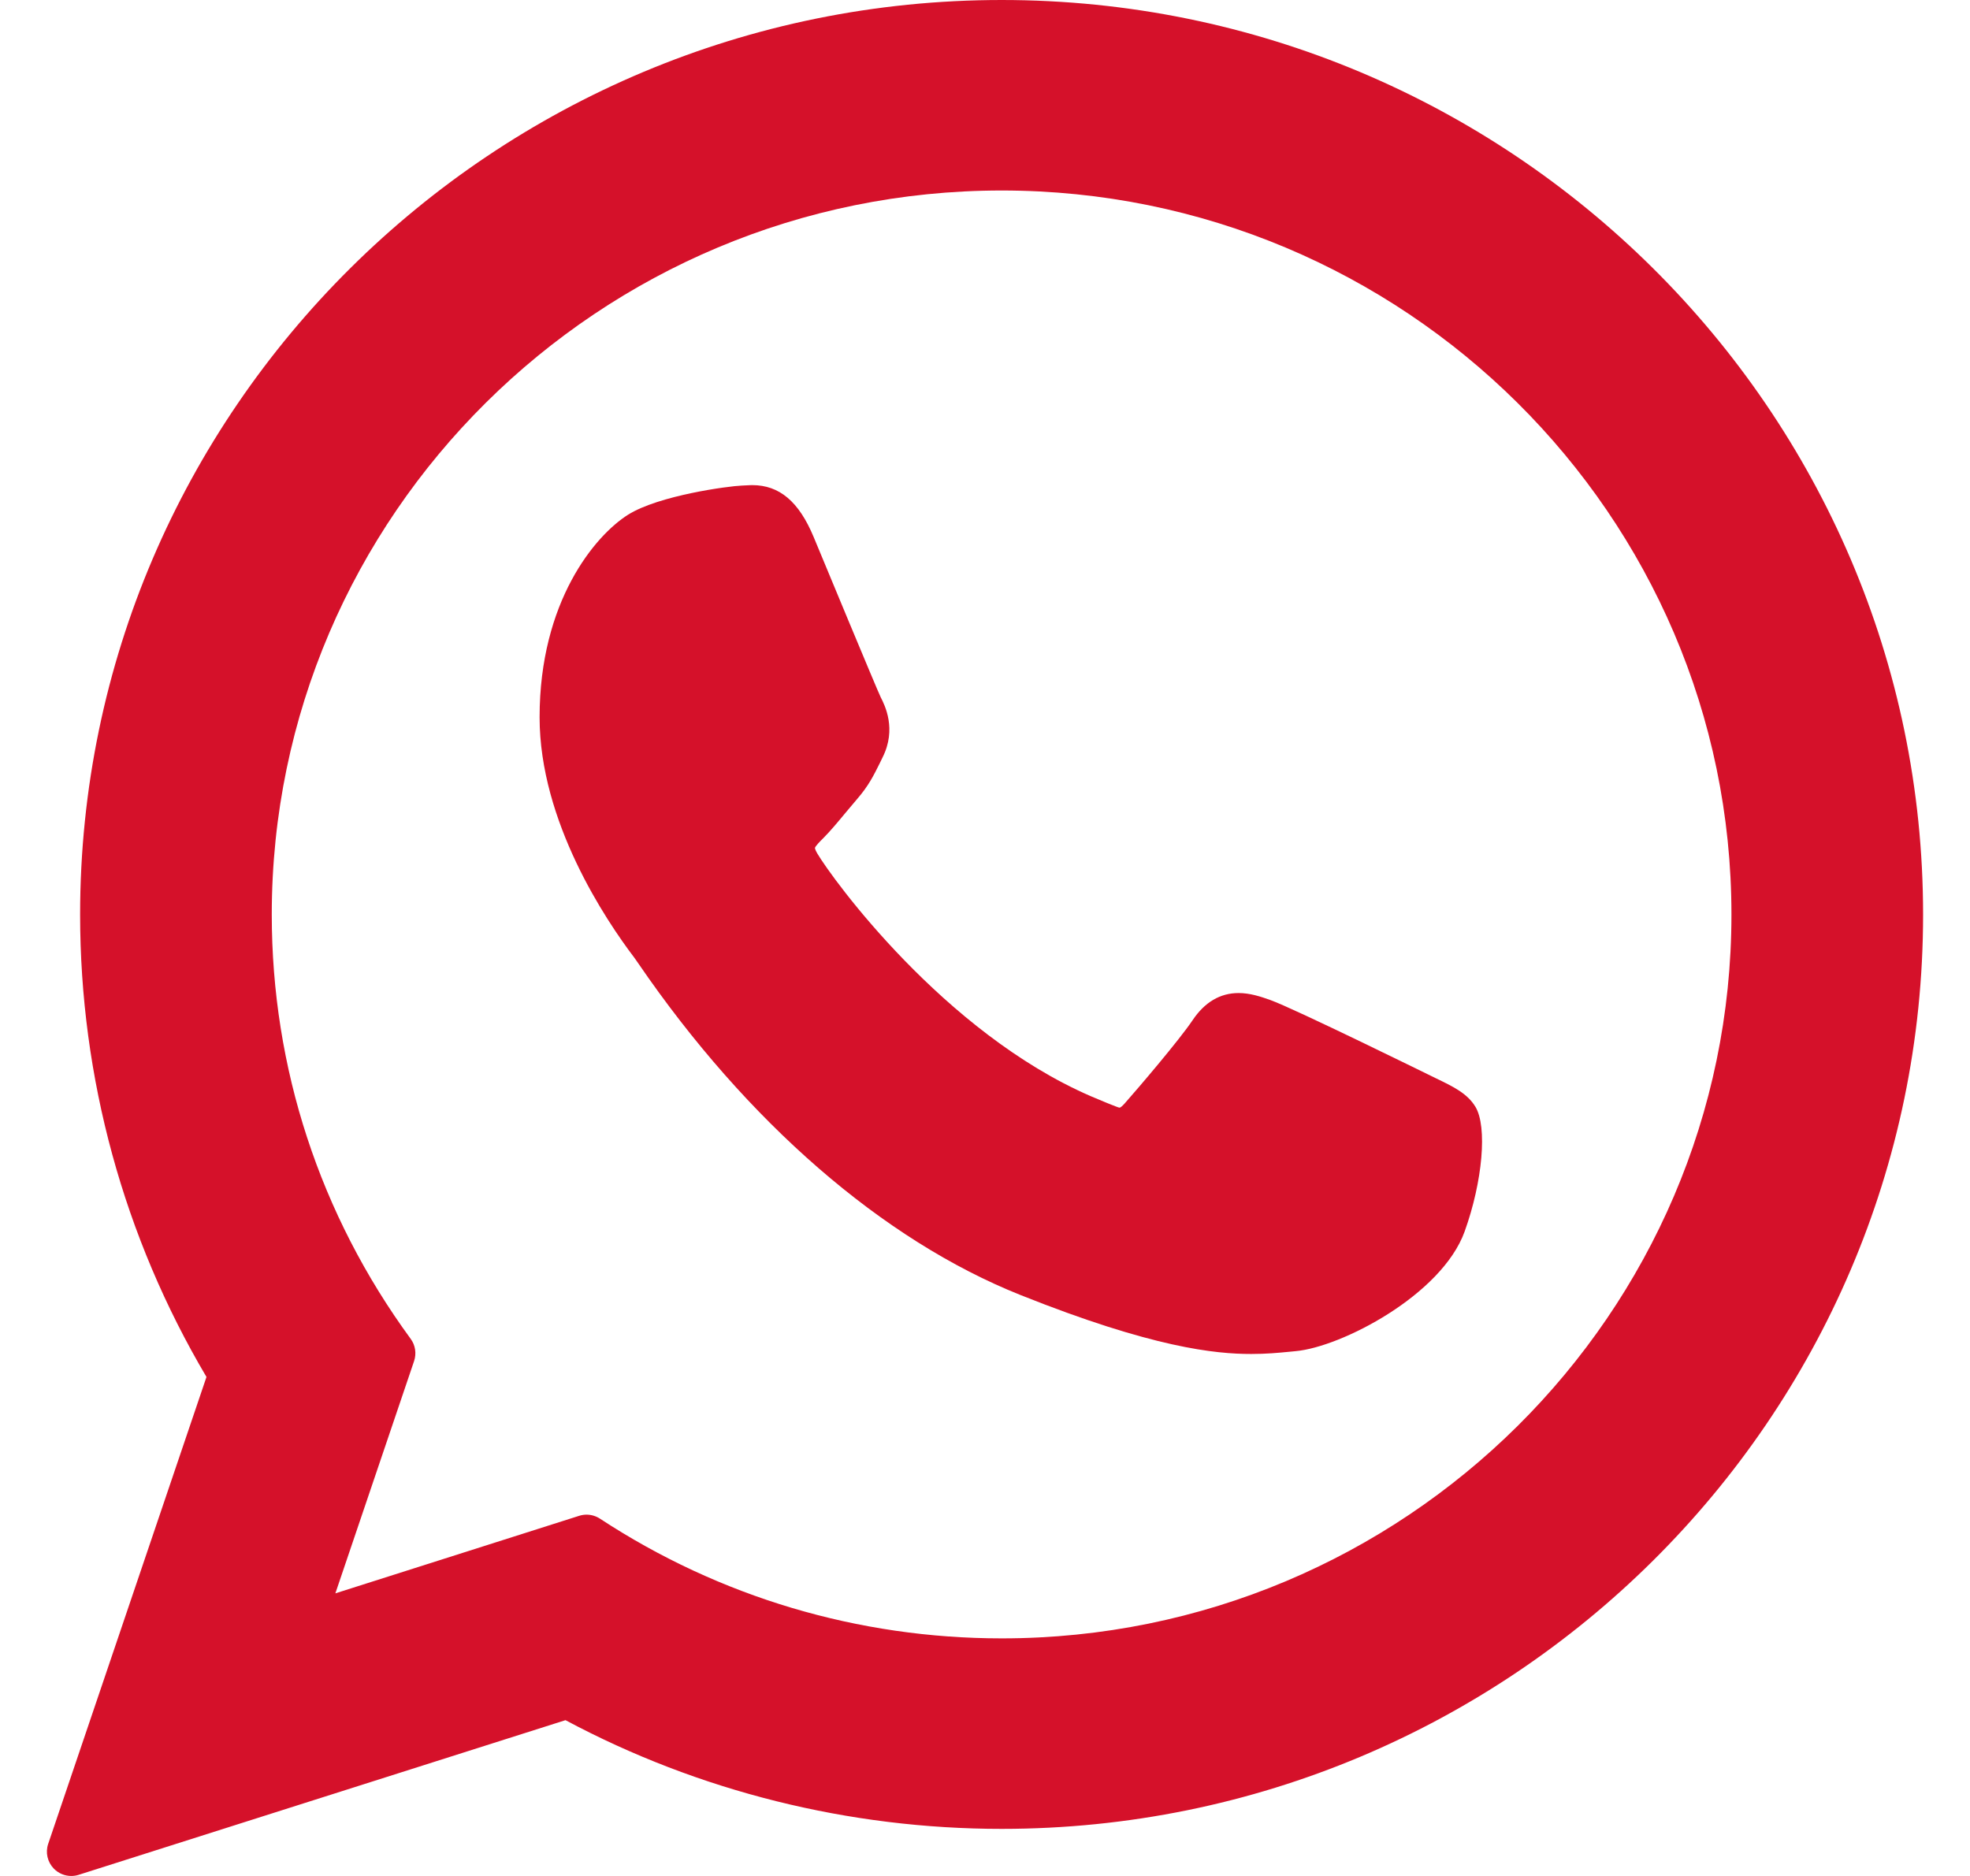
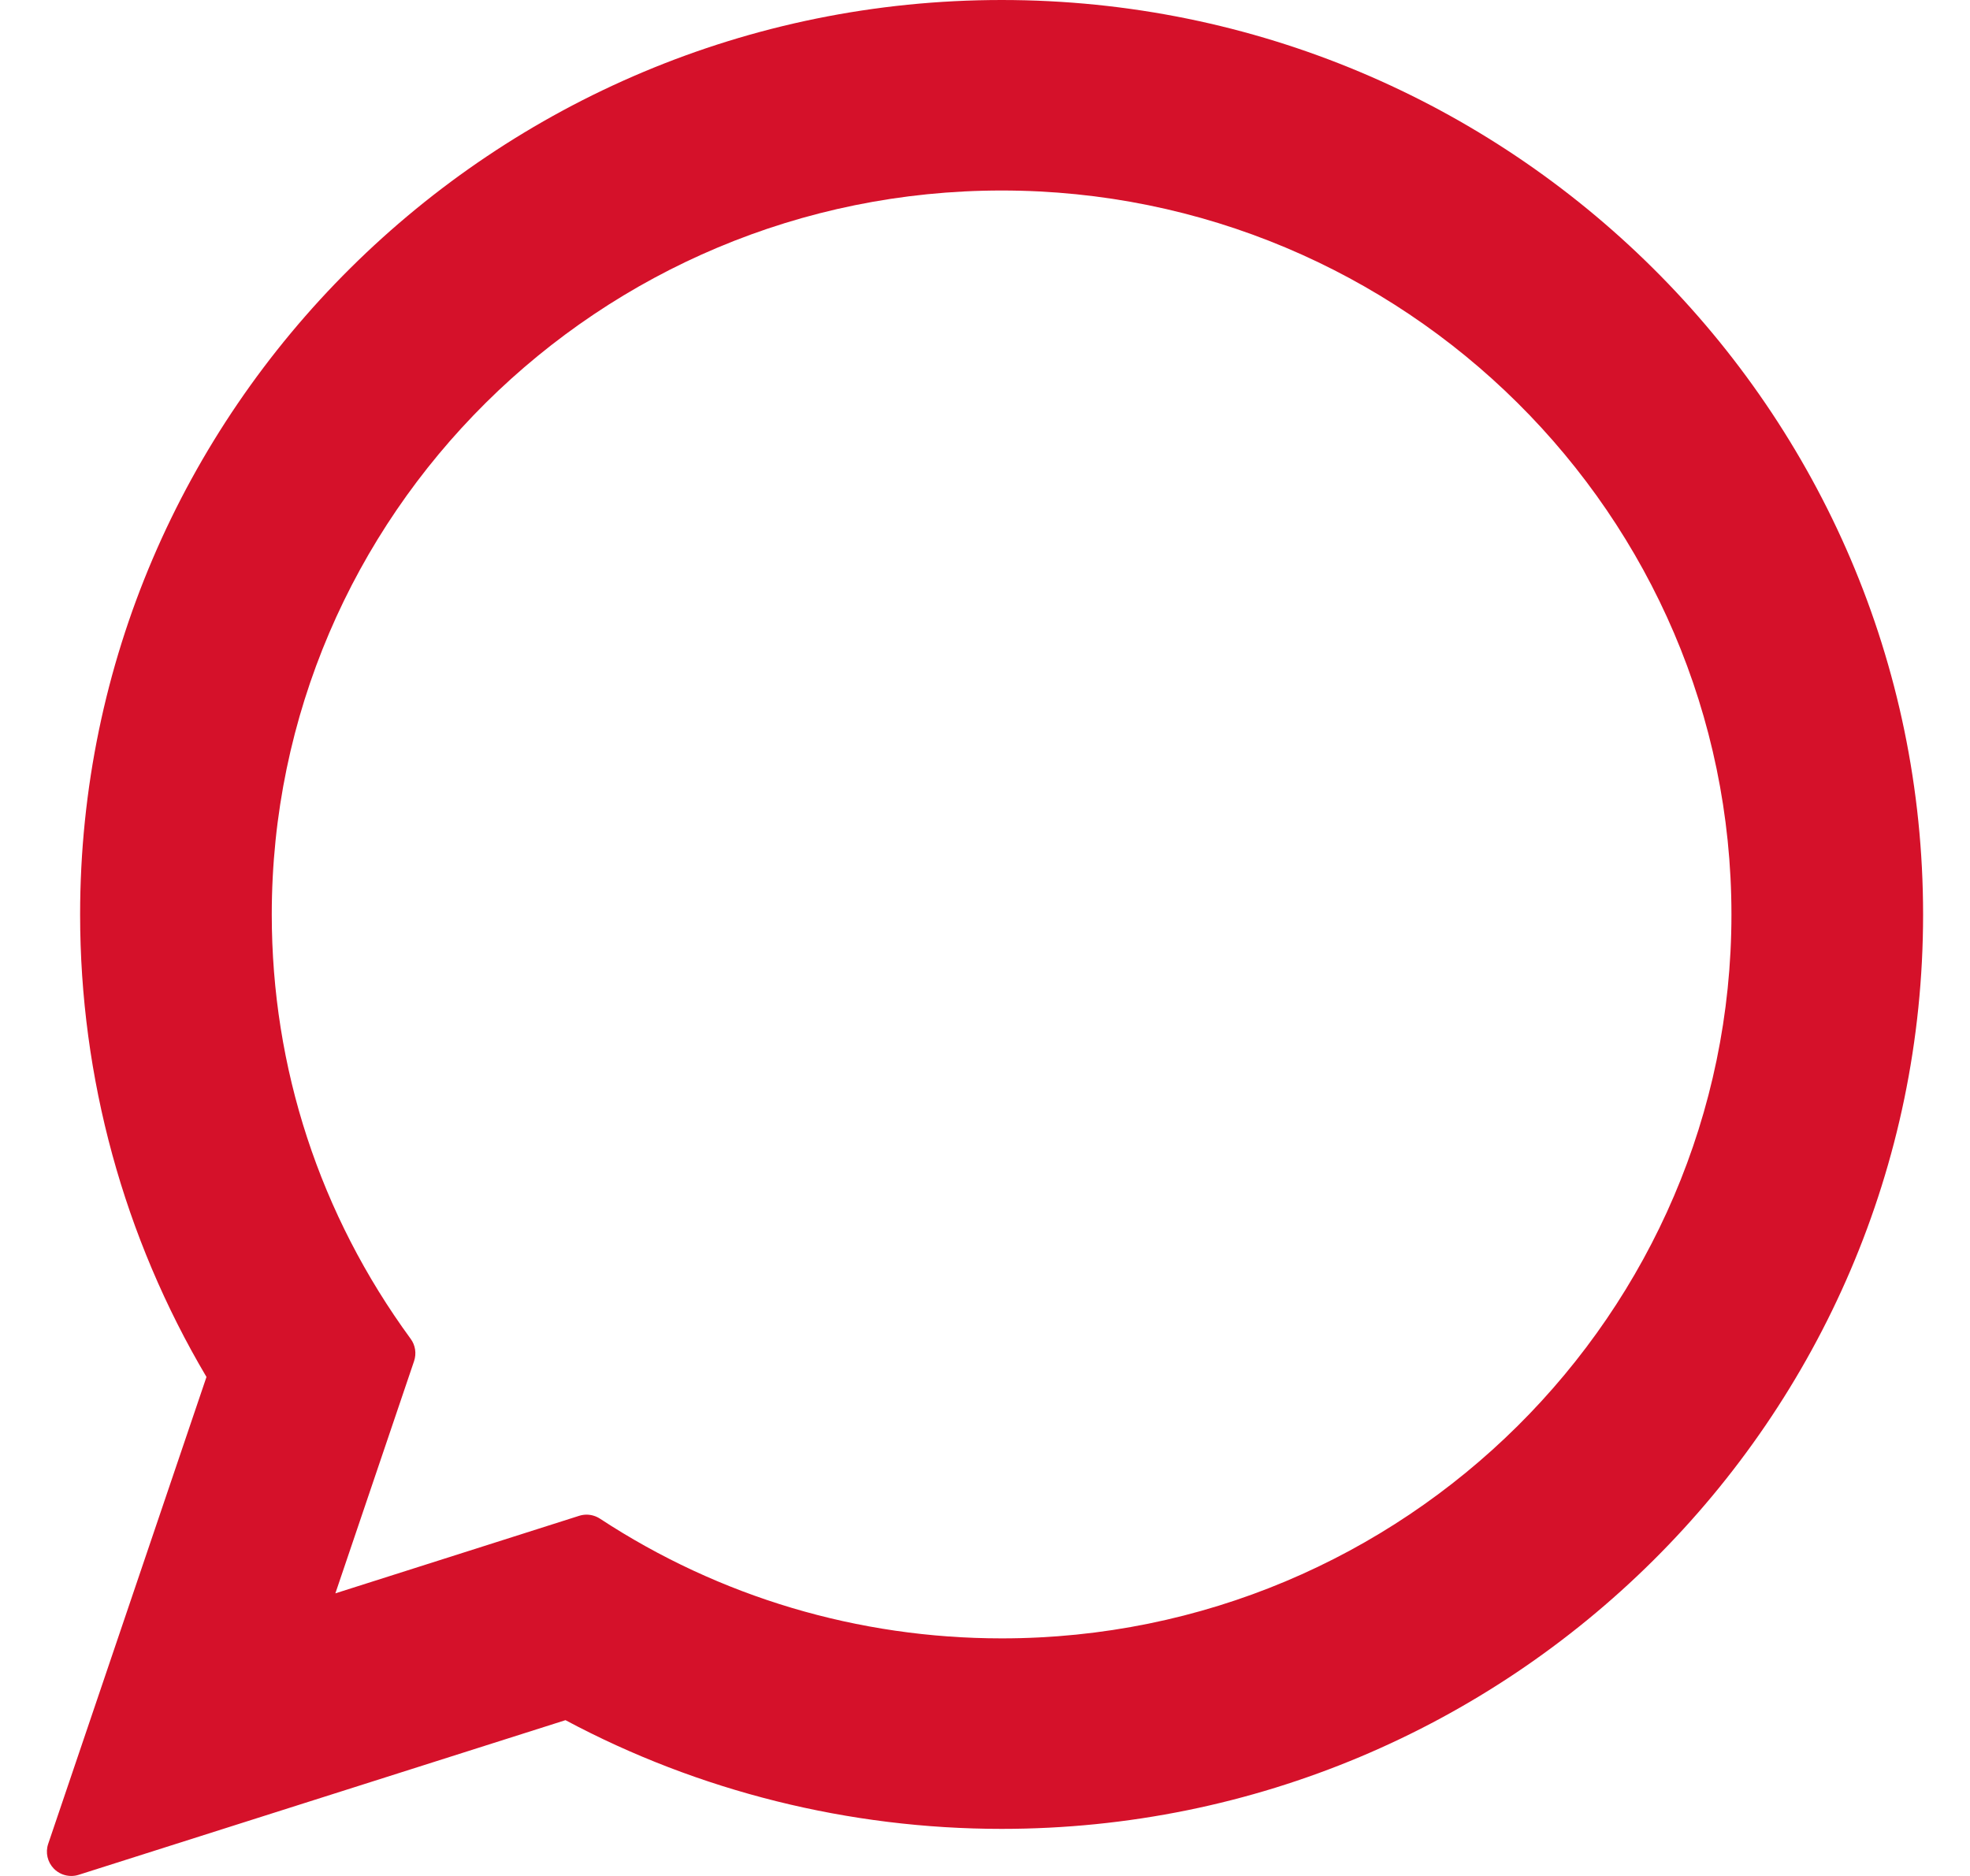
<svg xmlns="http://www.w3.org/2000/svg" width="21" height="20" viewBox="0 0 21 20" fill="none">
  <g id="XMLID_468_">
-     <path id="XMLID_469_" d="M15.299 11.492C15.26 11.473 13.802 10.755 13.543 10.662C13.437 10.624 13.324 10.587 13.203 10.587C13.006 10.587 12.841 10.685 12.712 10.878C12.566 11.095 12.125 11.61 11.989 11.764C11.971 11.784 11.947 11.809 11.933 11.809C11.919 11.809 11.694 11.716 11.626 11.686C10.062 11.007 8.874 9.373 8.711 9.097C8.688 9.058 8.687 9.04 8.687 9.04C8.693 9.019 8.745 8.966 8.773 8.939C8.852 8.86 8.938 8.756 9.021 8.656C9.061 8.609 9.1 8.561 9.139 8.516C9.26 8.376 9.313 8.267 9.376 8.141L9.408 8.075C9.561 7.772 9.431 7.517 9.389 7.435C9.354 7.366 8.738 5.88 8.673 5.724C8.516 5.347 8.308 5.172 8.019 5.172C7.992 5.172 8.019 5.172 7.906 5.177C7.769 5.182 7.023 5.281 6.694 5.488C6.344 5.709 5.752 6.412 5.752 7.647C5.752 8.76 6.458 9.81 6.761 10.209C6.769 10.219 6.783 10.24 6.803 10.269C7.963 11.964 9.41 13.22 10.877 13.806C12.289 14.37 12.957 14.435 13.338 14.435H13.338C13.497 14.435 13.625 14.423 13.738 14.412L13.81 14.405C14.297 14.362 15.369 13.806 15.613 13.129C15.805 12.595 15.856 12.012 15.728 11.8C15.641 11.656 15.49 11.584 15.299 11.492Z" fill="#D5112A" />
    <path id="XMLID_470_" d="M10.678 0C5.261 0 0.854 4.374 0.854 9.75C0.854 11.488 1.319 13.19 2.201 14.68L0.514 19.657C0.482 19.75 0.506 19.852 0.574 19.922C0.624 19.973 0.691 20 0.76 20C0.786 20 0.813 19.996 0.838 19.988L6.028 18.339C7.448 19.098 9.053 19.498 10.678 19.498C16.094 19.498 20.5 15.125 20.5 9.75C20.5 4.374 16.094 0 10.678 0ZM10.678 17.467C9.149 17.467 7.669 17.026 6.396 16.191C6.353 16.163 6.303 16.148 6.253 16.148C6.227 16.148 6.201 16.152 6.175 16.16L3.575 16.987L4.414 14.511C4.441 14.431 4.428 14.342 4.378 14.274C3.409 12.95 2.897 11.385 2.897 9.75C2.897 5.494 6.387 2.031 10.678 2.031C14.967 2.031 18.457 5.494 18.457 9.75C18.457 14.005 14.967 17.467 10.678 17.467Z" fill="#D5112A" />
  </g>
</svg>